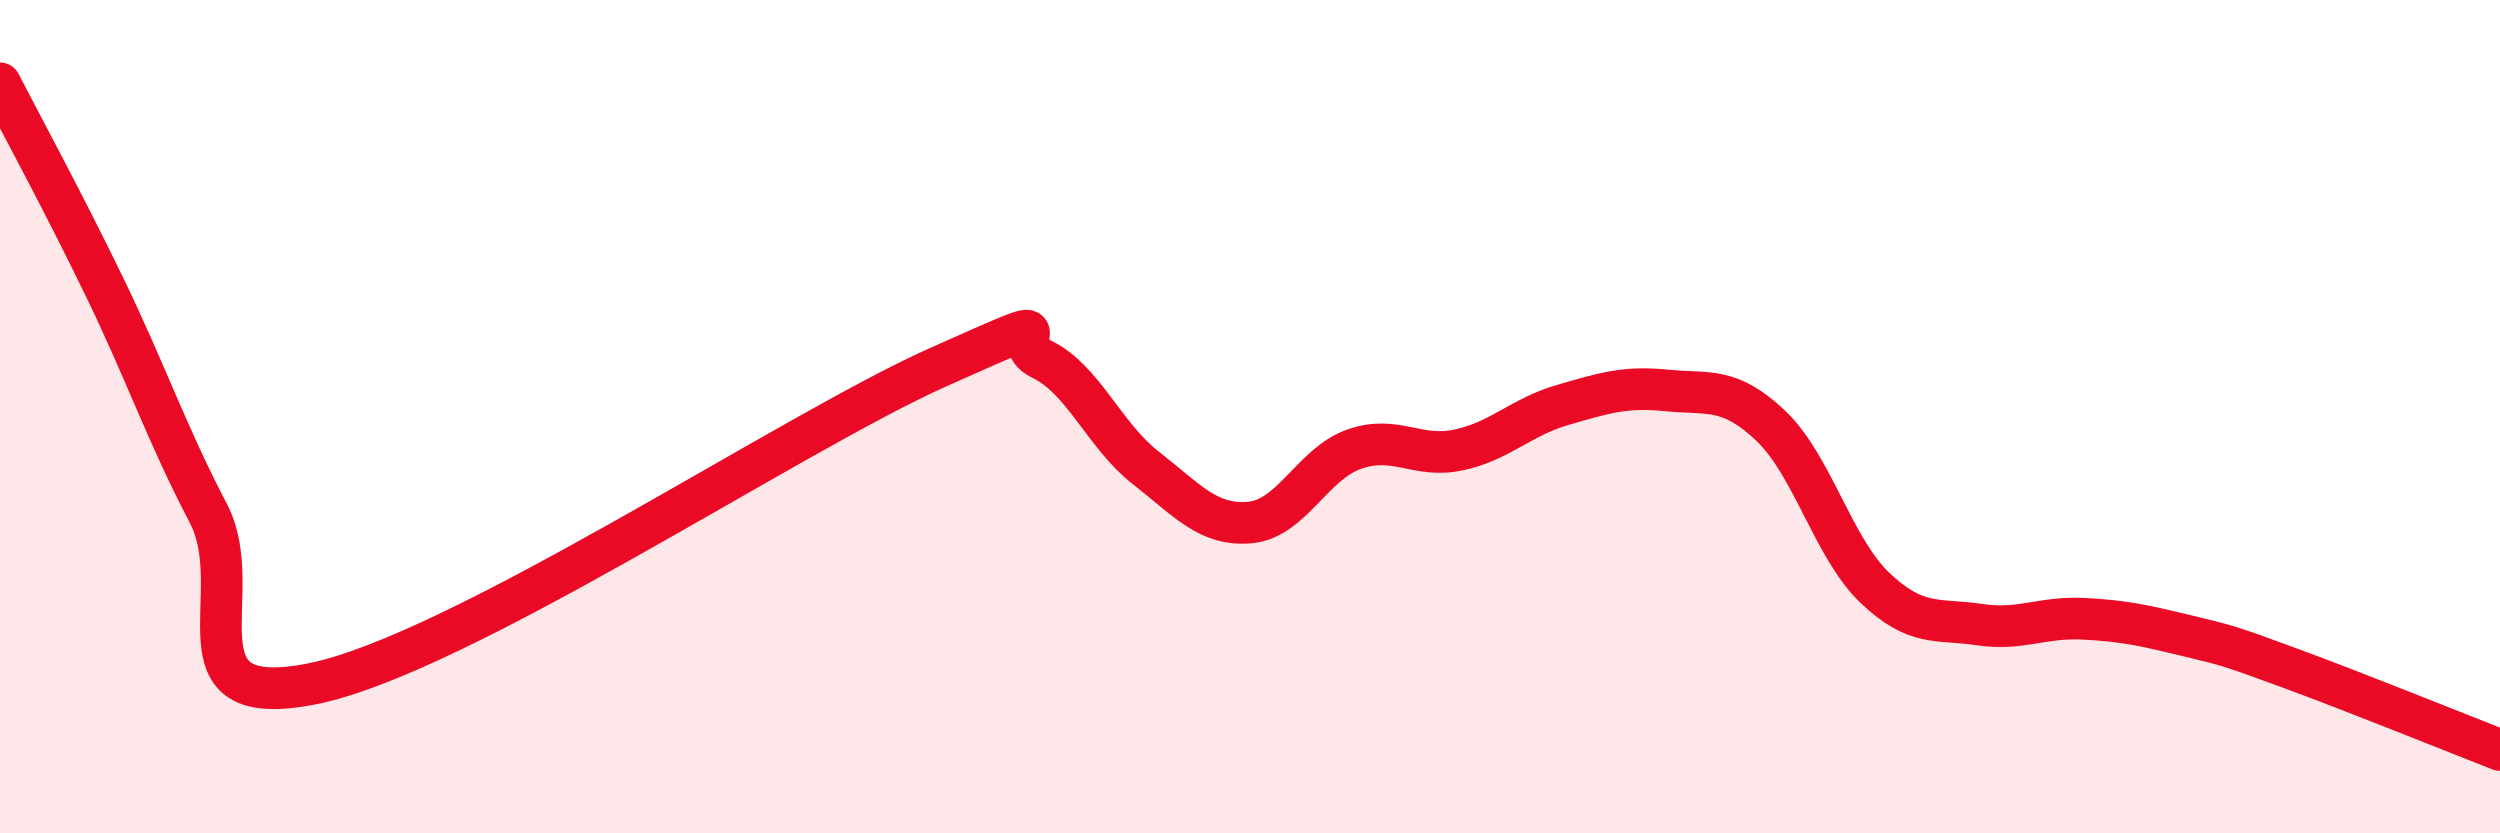
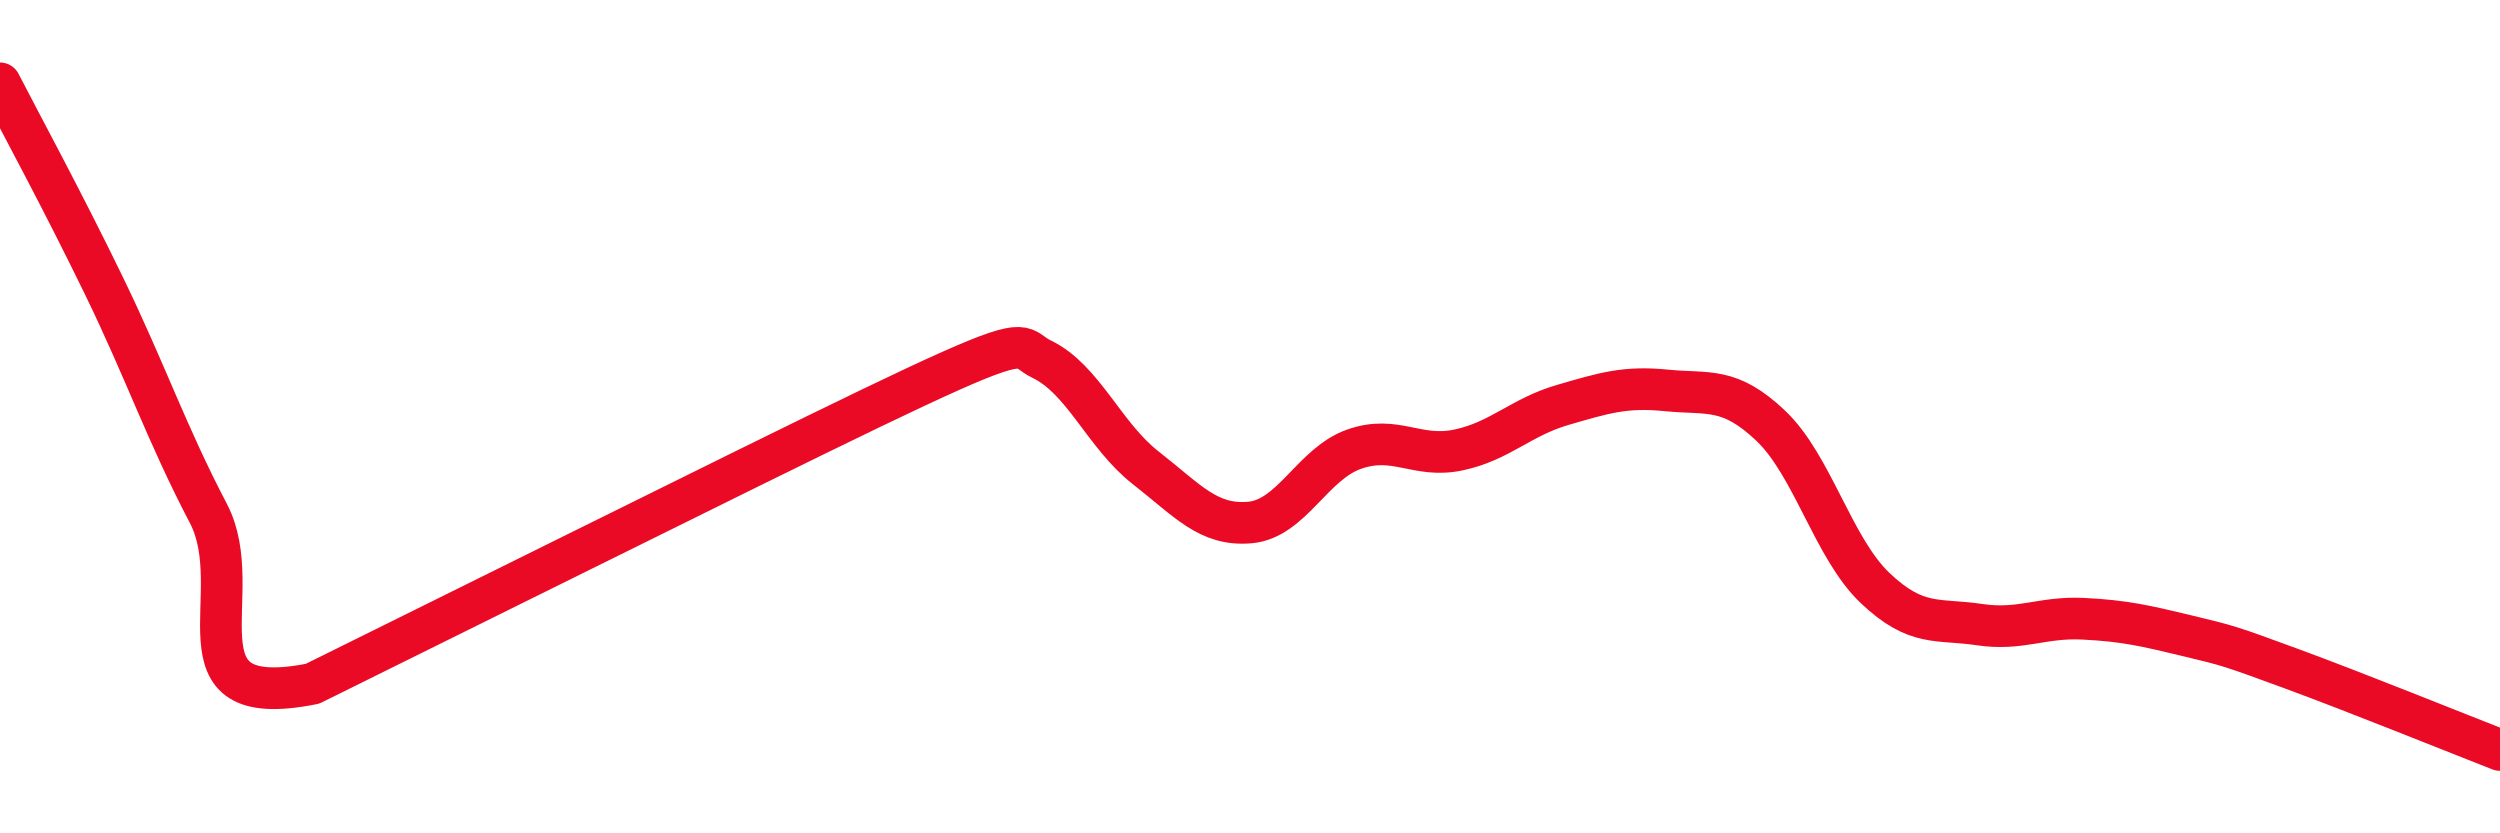
<svg xmlns="http://www.w3.org/2000/svg" width="60" height="20" viewBox="0 0 60 20">
-   <path d="M 0,2 C 0.5,2.97 1.5,4.81 2.5,6.87 C 3.5,8.93 4,10.41 5,12.32 C 6,14.23 4,17.11 7.5,16.41 C 11,15.71 19,10.38 22.5,8.82 C 26,7.26 24,8.14 25,8.62 C 26,9.1 26.5,10.45 27.5,11.23 C 28.5,12.01 29,12.63 30,12.54 C 31,12.45 31.5,11.13 32.5,10.78 C 33.5,10.43 34,11.01 35,10.8 C 36,10.59 36.5,10.01 37.5,9.72 C 38.5,9.43 39,9.27 40,9.37 C 41,9.47 41.5,9.27 42.5,10.22 C 43.5,11.17 44,13.16 45,14.11 C 46,15.06 46.5,14.84 47.5,14.99 C 48.5,15.14 49,14.8 50,14.85 C 51,14.9 51.5,15.02 52.5,15.26 C 53.5,15.5 53.5,15.5 55,16.05 C 56.5,16.6 59,17.61 60,18L60 20L0 20Z" fill="#EB0A25" opacity="0.1" stroke-linecap="round" stroke-linejoin="round" />
-   <path d="M 0,2 C 0.5,2.97 1.5,4.81 2.5,6.87 C 3.5,8.93 4,10.41 5,12.32 C 6,14.23 4,17.11 7.5,16.41 C 11,15.71 19,10.38 22.5,8.82 C 26,7.26 24,8.14 25,8.62 C 26,9.1 26.5,10.45 27.5,11.23 C 28.5,12.01 29,12.63 30,12.54 C 31,12.45 31.5,11.13 32.5,10.78 C 33.5,10.43 34,11.01 35,10.8 C 36,10.59 36.5,10.01 37.5,9.72 C 38.5,9.43 39,9.27 40,9.37 C 41,9.47 41.5,9.27 42.5,10.22 C 43.5,11.17 44,13.16 45,14.11 C 46,15.06 46.5,14.84 47.5,14.99 C 48.5,15.14 49,14.8 50,14.85 C 51,14.9 51.5,15.02 52.5,15.26 C 53.5,15.5 53.5,15.5 55,16.05 C 56.5,16.6 59,17.61 60,18" stroke="#EB0A25" stroke-width="1" fill="none" stroke-linecap="round" stroke-linejoin="round" />
+   <path d="M 0,2 C 0.5,2.97 1.5,4.81 2.5,6.87 C 3.5,8.93 4,10.41 5,12.32 C 6,14.23 4,17.11 7.5,16.41 C 26,7.26 24,8.14 25,8.62 C 26,9.1 26.5,10.45 27.5,11.23 C 28.5,12.01 29,12.63 30,12.54 C 31,12.45 31.5,11.13 32.5,10.78 C 33.5,10.43 34,11.01 35,10.8 C 36,10.59 36.5,10.01 37.5,9.72 C 38.5,9.43 39,9.27 40,9.37 C 41,9.47 41.5,9.27 42.5,10.22 C 43.5,11.17 44,13.16 45,14.11 C 46,15.06 46.5,14.84 47.5,14.99 C 48.5,15.14 49,14.8 50,14.85 C 51,14.9 51.5,15.02 52.5,15.26 C 53.5,15.5 53.5,15.5 55,16.05 C 56.5,16.6 59,17.61 60,18" stroke="#EB0A25" stroke-width="1" fill="none" stroke-linecap="round" stroke-linejoin="round" />
</svg>